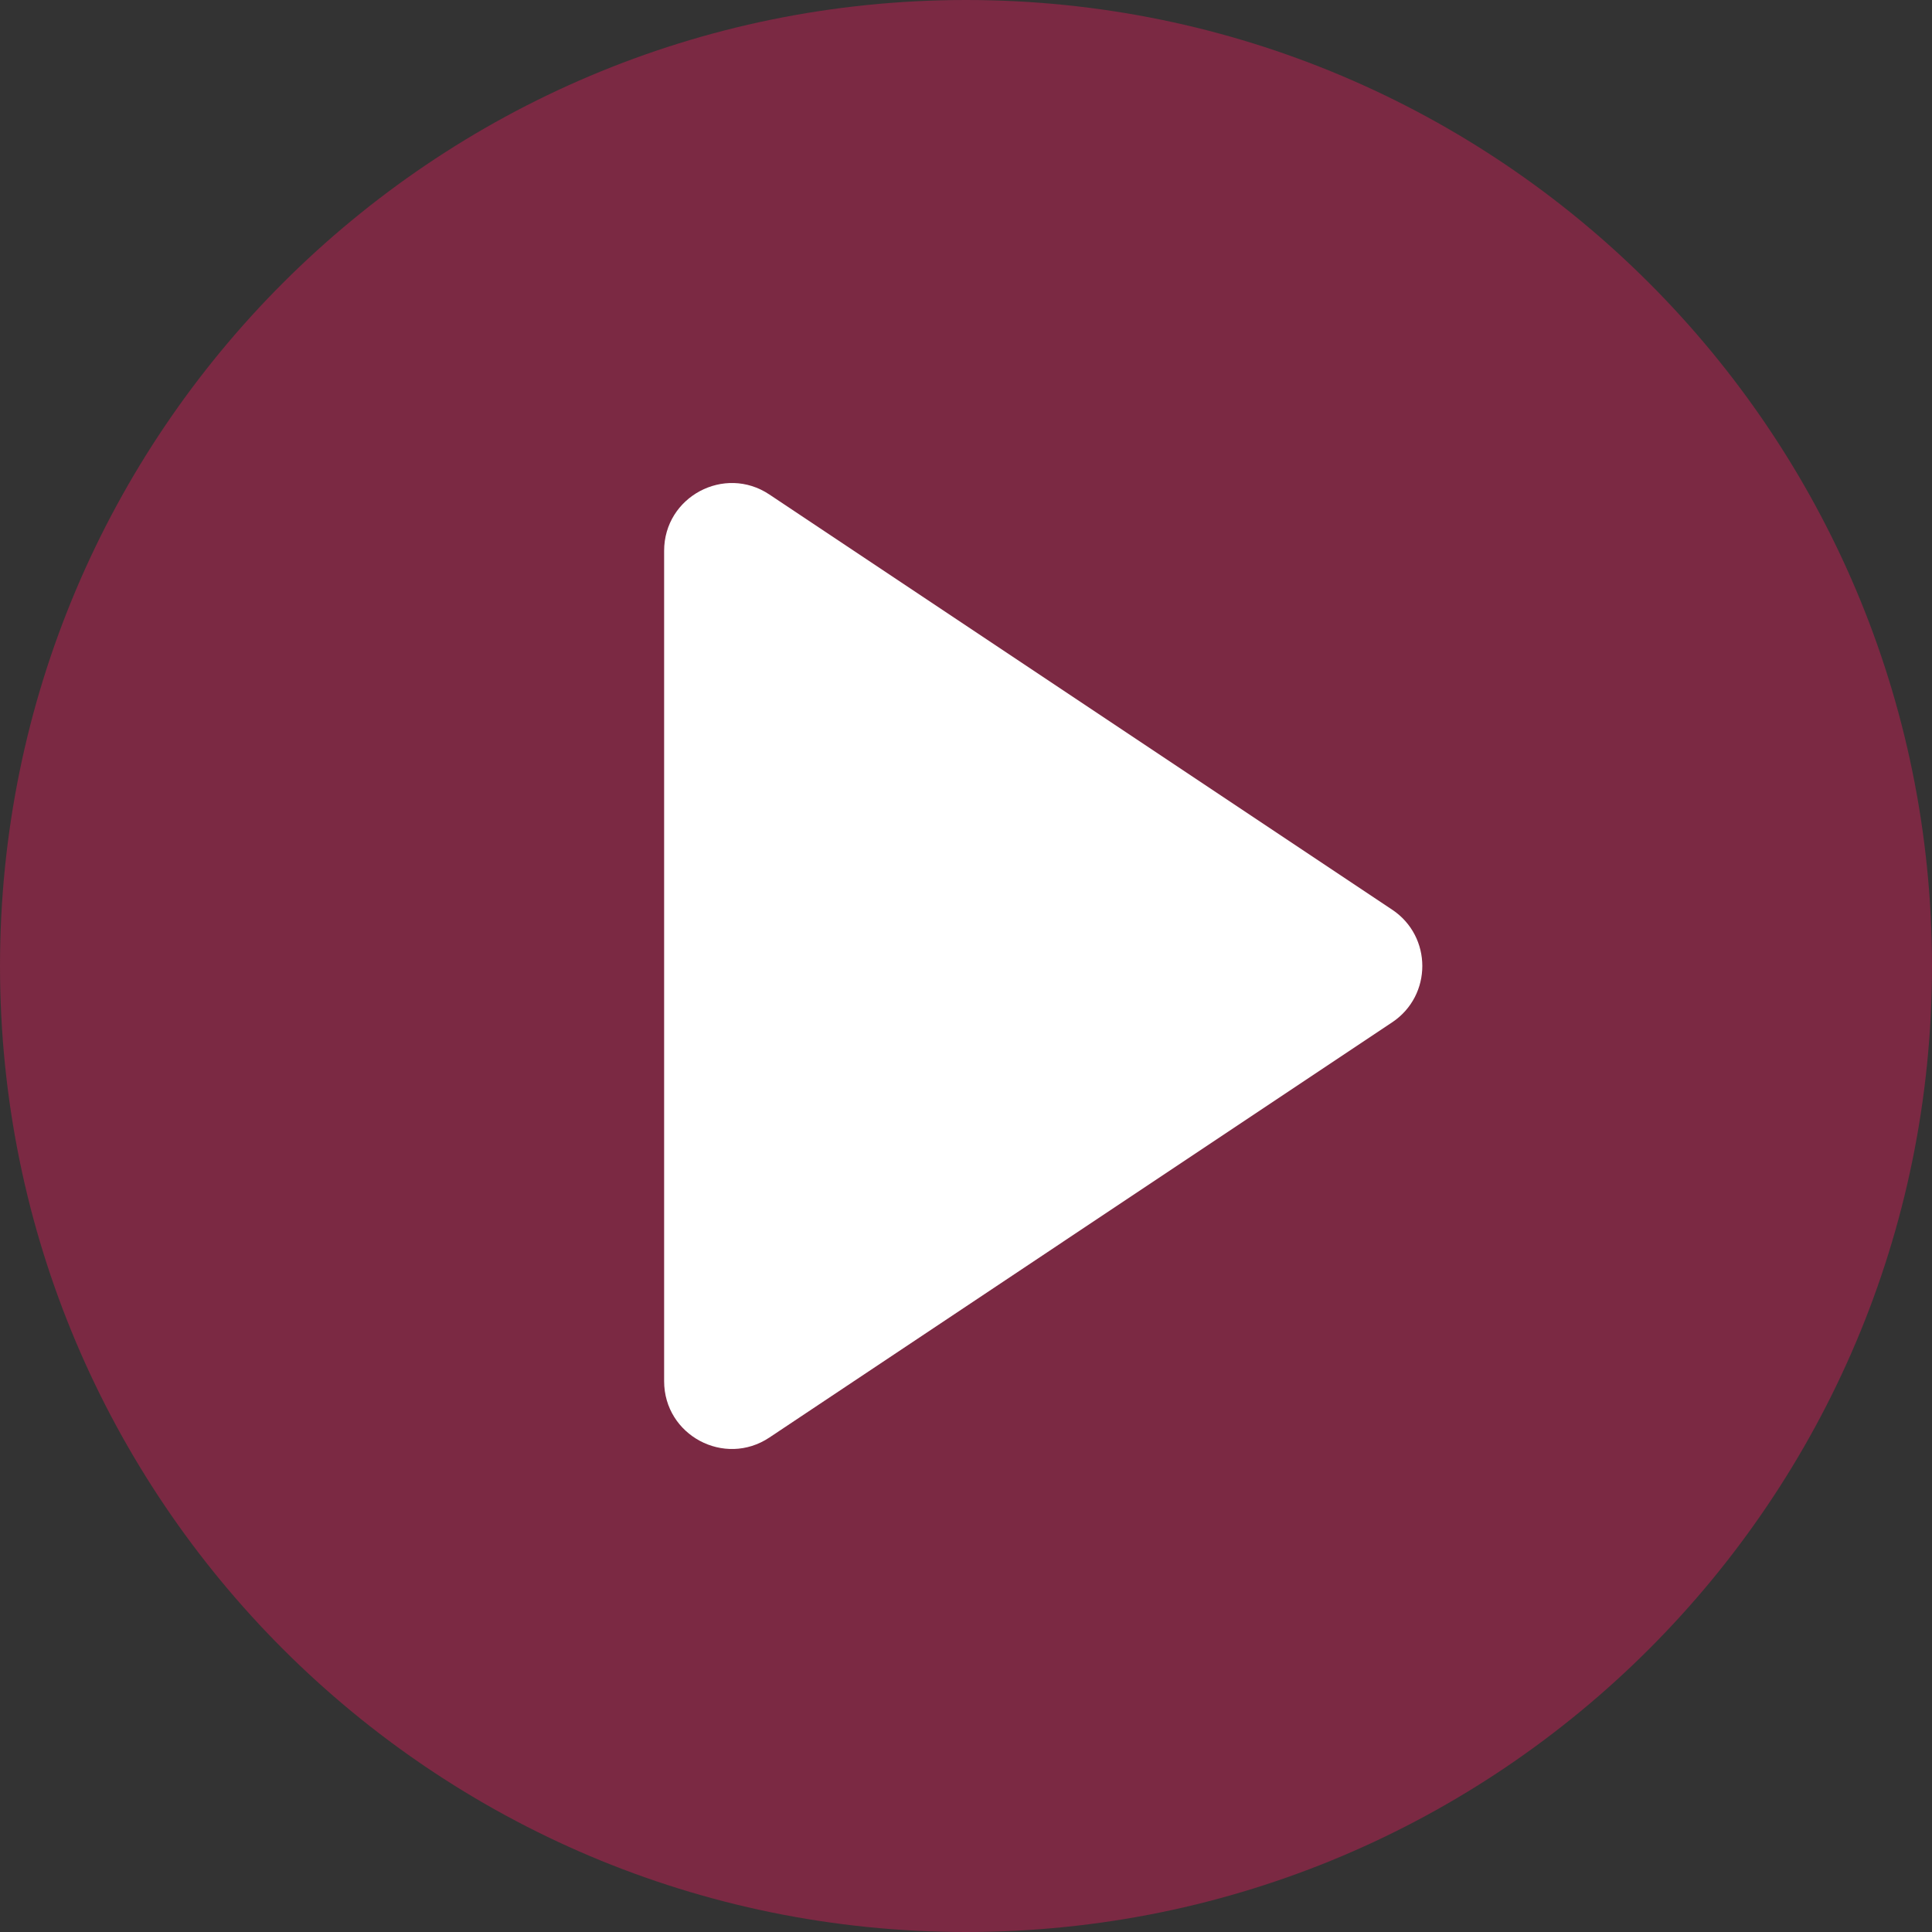
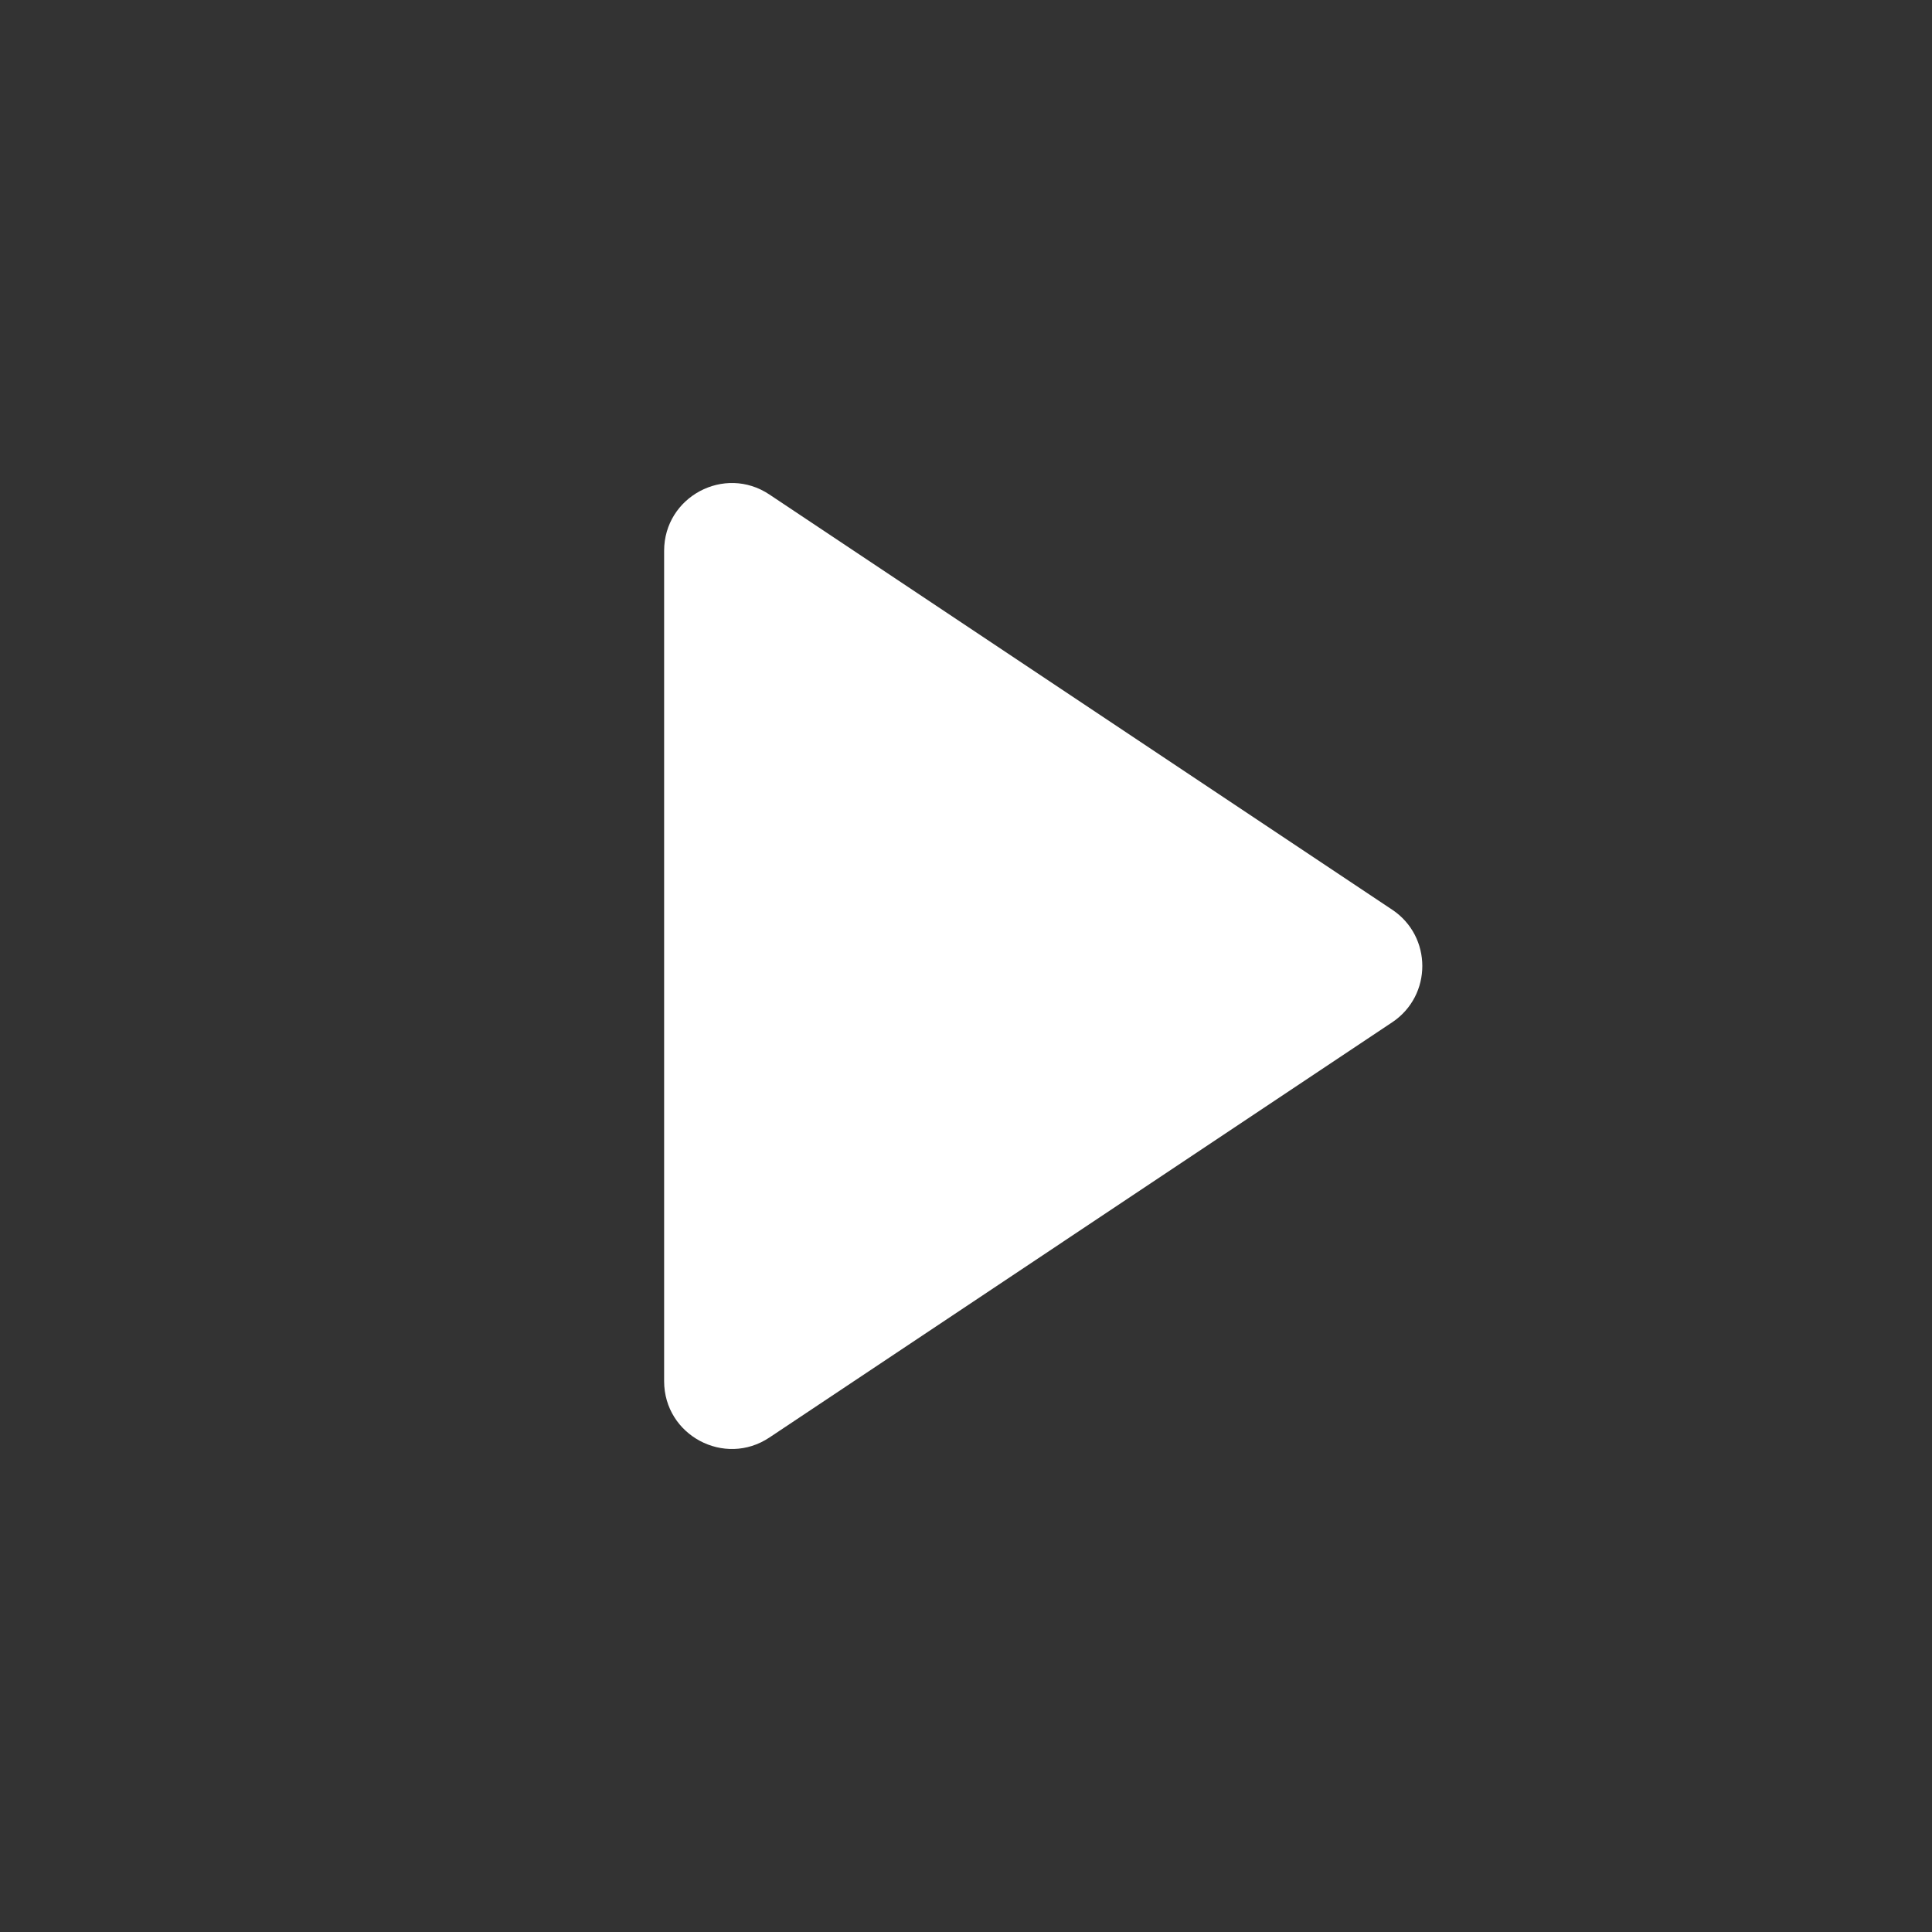
<svg xmlns="http://www.w3.org/2000/svg" width="64" height="64" viewBox="0 0 64 64" fill="none">
  <rect x="0" y="0" width="64" height="64" fill="#333333" stroke="none" />
  <g clip-path="url(#clip0_2342_8108)">
-     <path opacity="0.4" d="M32 64C49.673 64 64 49.673 64 32C64 14.327 49.673 0 32 0C14.327 0 0 14.327 0 32C0 49.673 14.327 64 32 64Z" fill="#E61A5A" />
    <path d="M46.117 30.134L25.487 16.381C23.997 15.387 22 16.455 22 18.247V45.753C22 47.545 23.997 48.613 25.487 47.62L46.117 33.866C47.449 32.978 47.449 31.021 46.117 30.134Z" fill="white" />
  </g>
  <defs>
    <clipPath id="clip0_2342_8108">
      <rect width="64" height="64" fill="white" />
    </clipPath>
  </defs>
</svg>